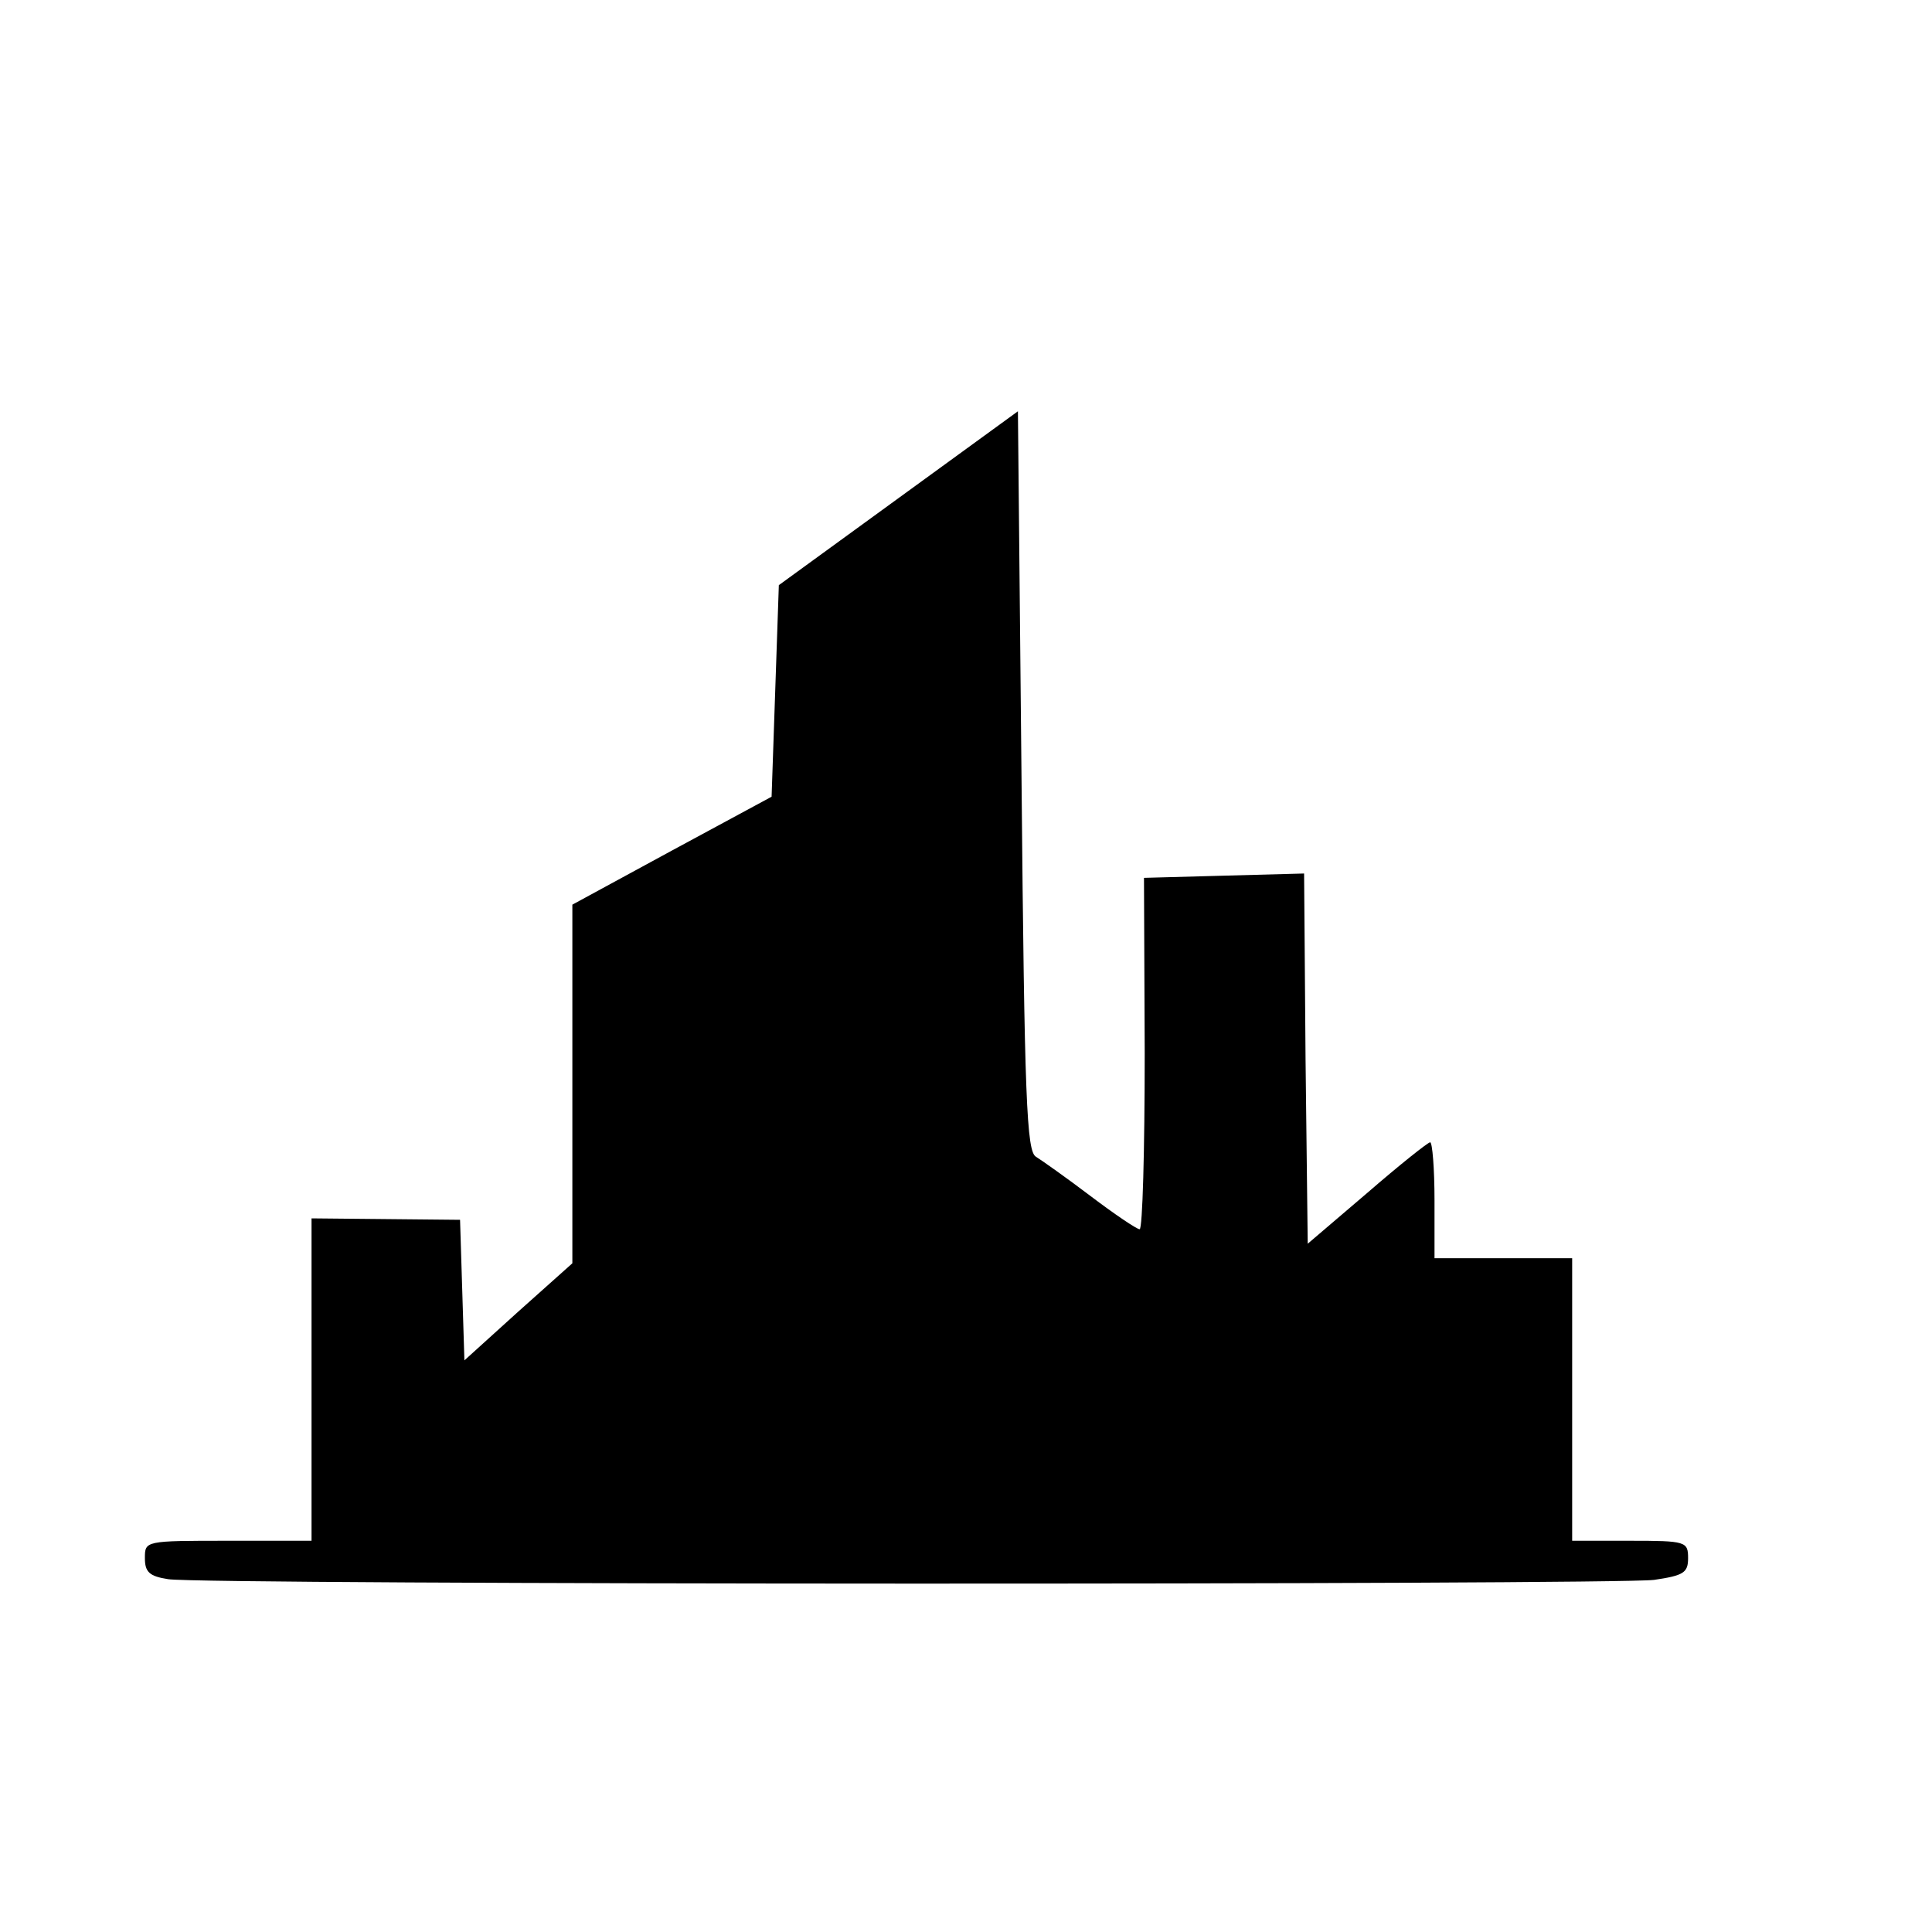
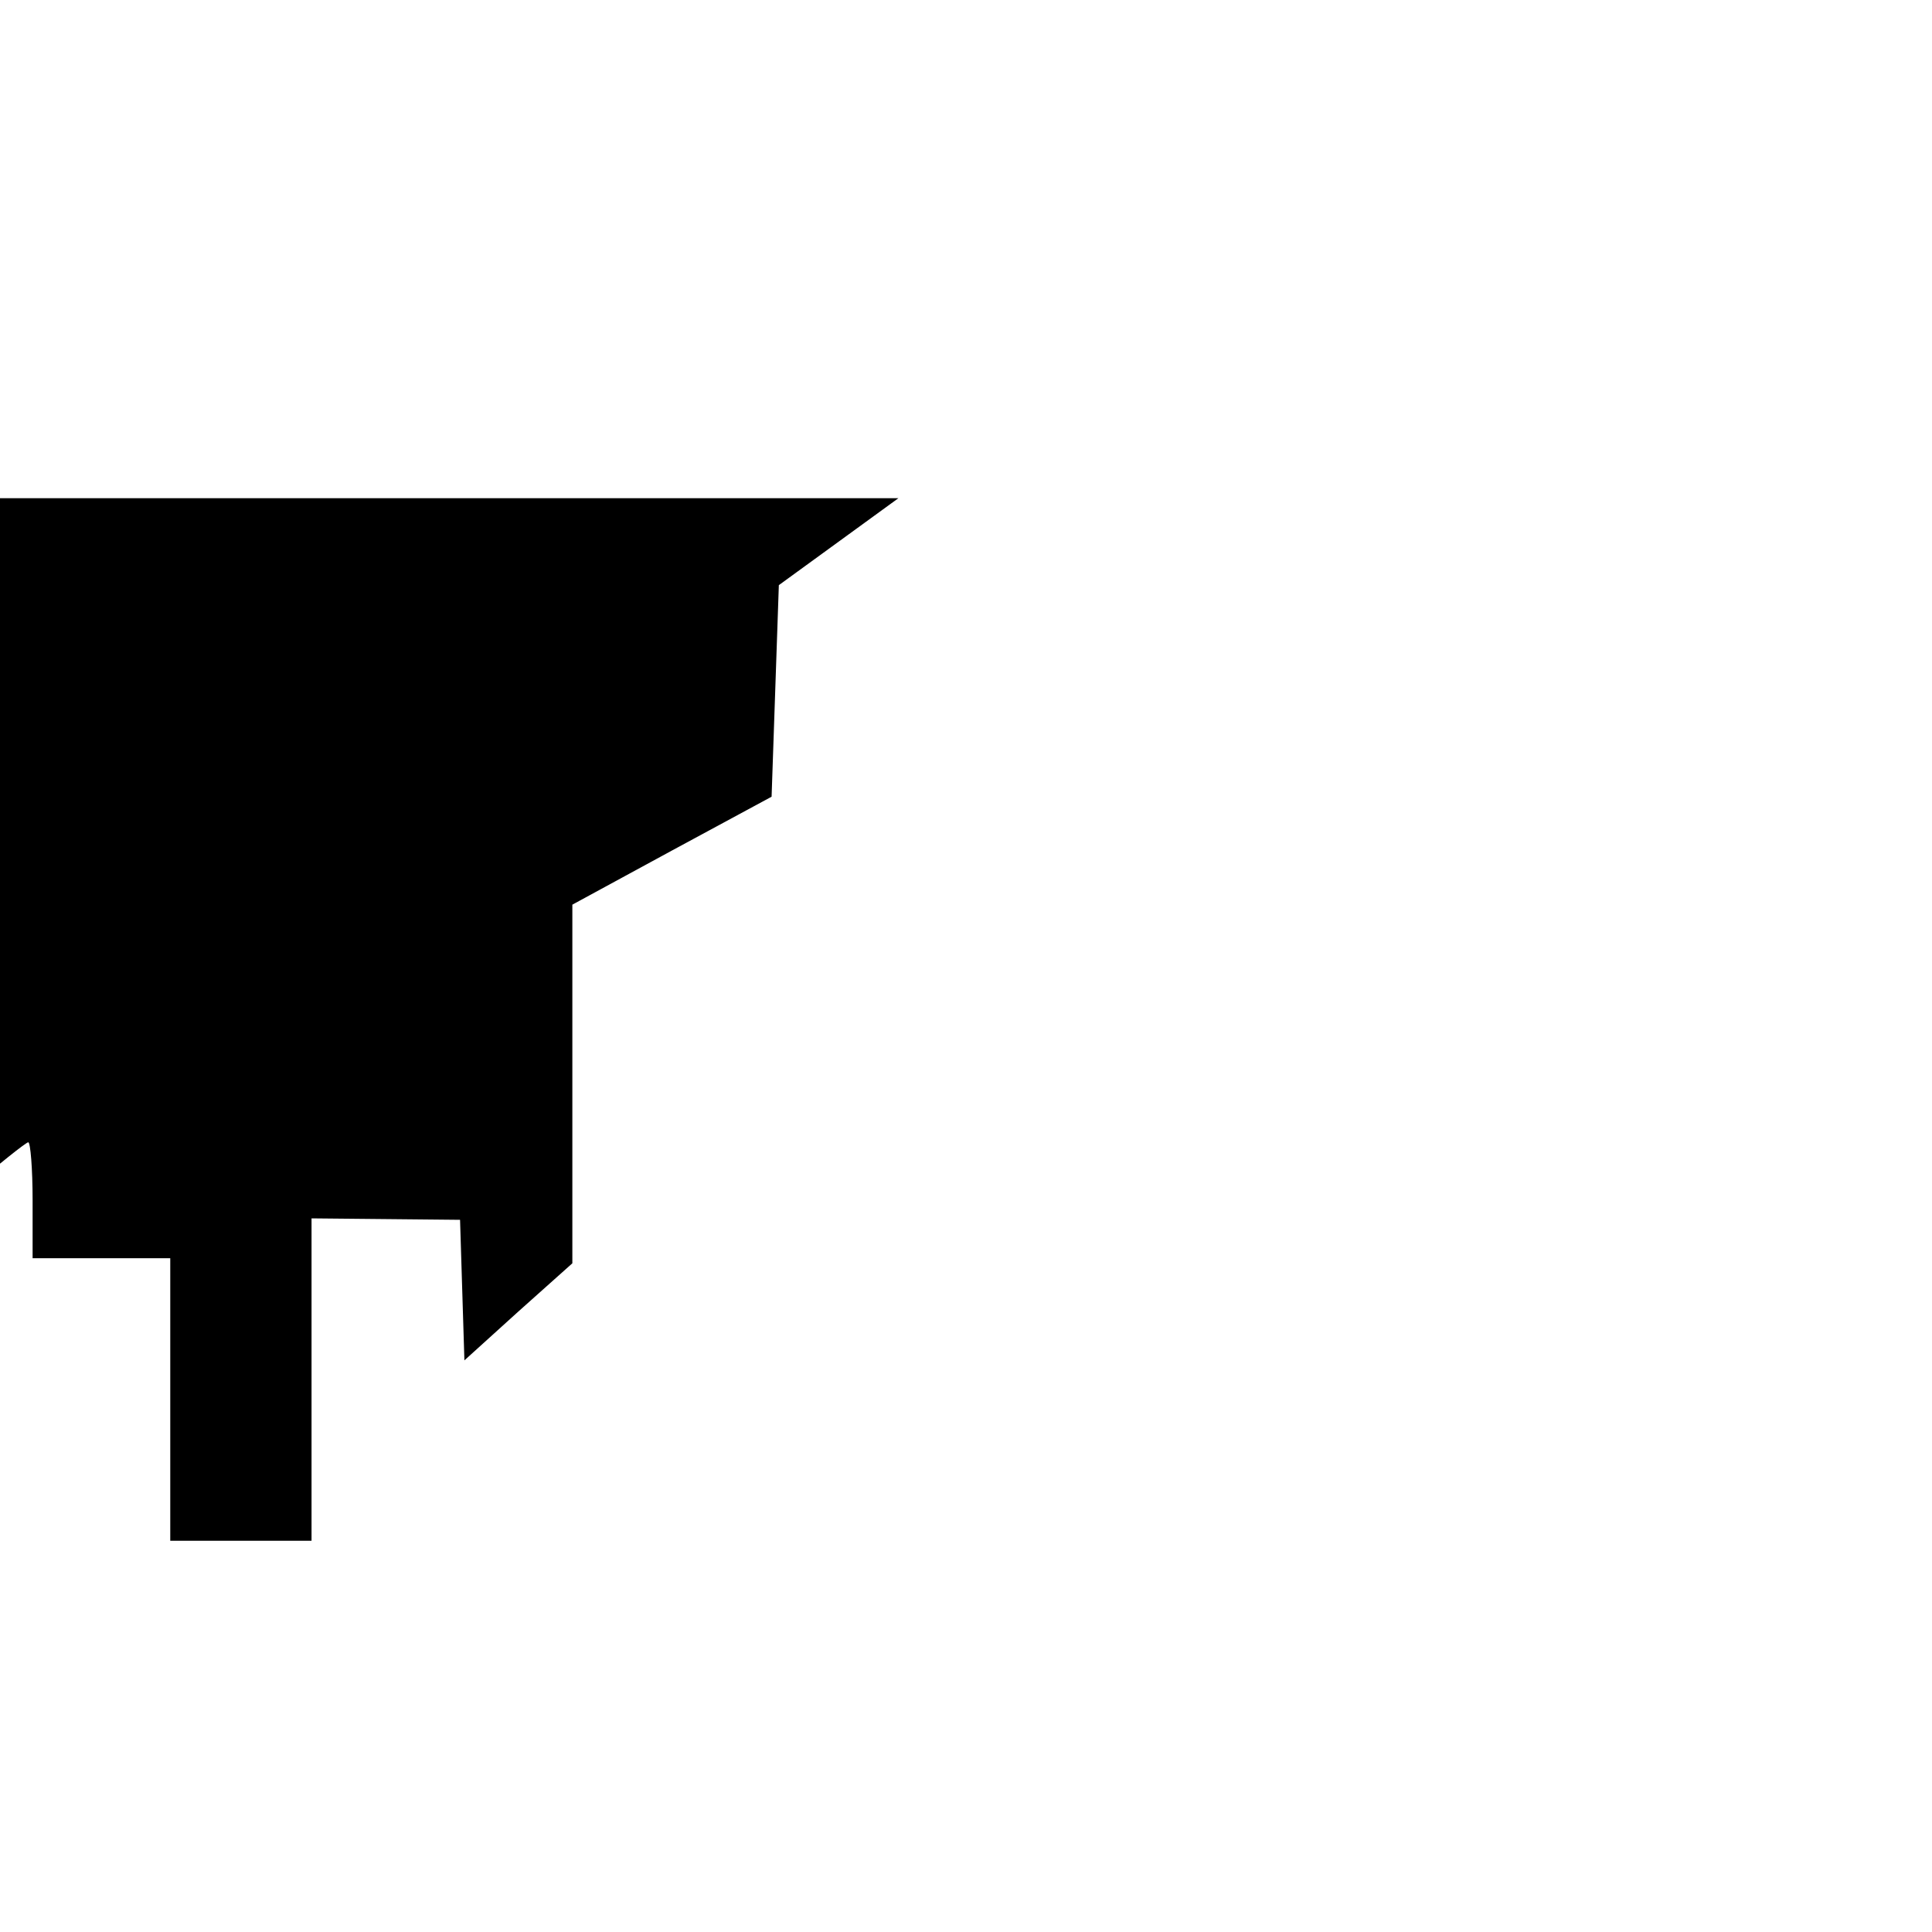
<svg xmlns="http://www.w3.org/2000/svg" version="1.0" width="16pt" height="16pt" viewBox="0 0 16 16" preserveAspectRatio="xMidYMid meet">
  <g transform="translate(0,16) scale(0.006,-0.006)" fill="#000000" stroke="none">
-     <path d="M1240 1979 l-165 -120 -5 -146 -5 -146 -137 -74 -138 -75 0 -247 0 -248 -75 -67 -74 -67 -3 97 -3 97 -102 1 -103 1 0 -222 0 -223 -115 0 c-115 0 -115 0 -115 -24 0 -19 6 -25 32 -29 47 -8 1995 -8 2051 -1 41 6 47 10 47 30 0 23 -3 24 -80 24 l-80 0 0 195 0 195 -95 0 -95 0 0 80 c0 44 -3 80 -6 80 -3 0 -42 -31 -87 -70 l-82 -70 -3 255 -2 256 -111 -3 -110 -3 1 -242 c0 -134 -3 -243 -7 -243 -4 0 -35 21 -68 46 -33 25 -67 49 -75 54 -13 7 -16 79 -20 519 l-5 510 -165 -120z" />
+     <path d="M1240 1979 l-165 -120 -5 -146 -5 -146 -137 -74 -138 -75 0 -247 0 -248 -75 -67 -74 -67 -3 97 -3 97 -102 1 -103 1 0 -222 0 -223 -115 0 l-80 0 0 195 0 195 -95 0 -95 0 0 80 c0 44 -3 80 -6 80 -3 0 -42 -31 -87 -70 l-82 -70 -3 255 -2 256 -111 -3 -110 -3 1 -242 c0 -134 -3 -243 -7 -243 -4 0 -35 21 -68 46 -33 25 -67 49 -75 54 -13 7 -16 79 -20 519 l-5 510 -165 -120z" />
  </g>
</svg>